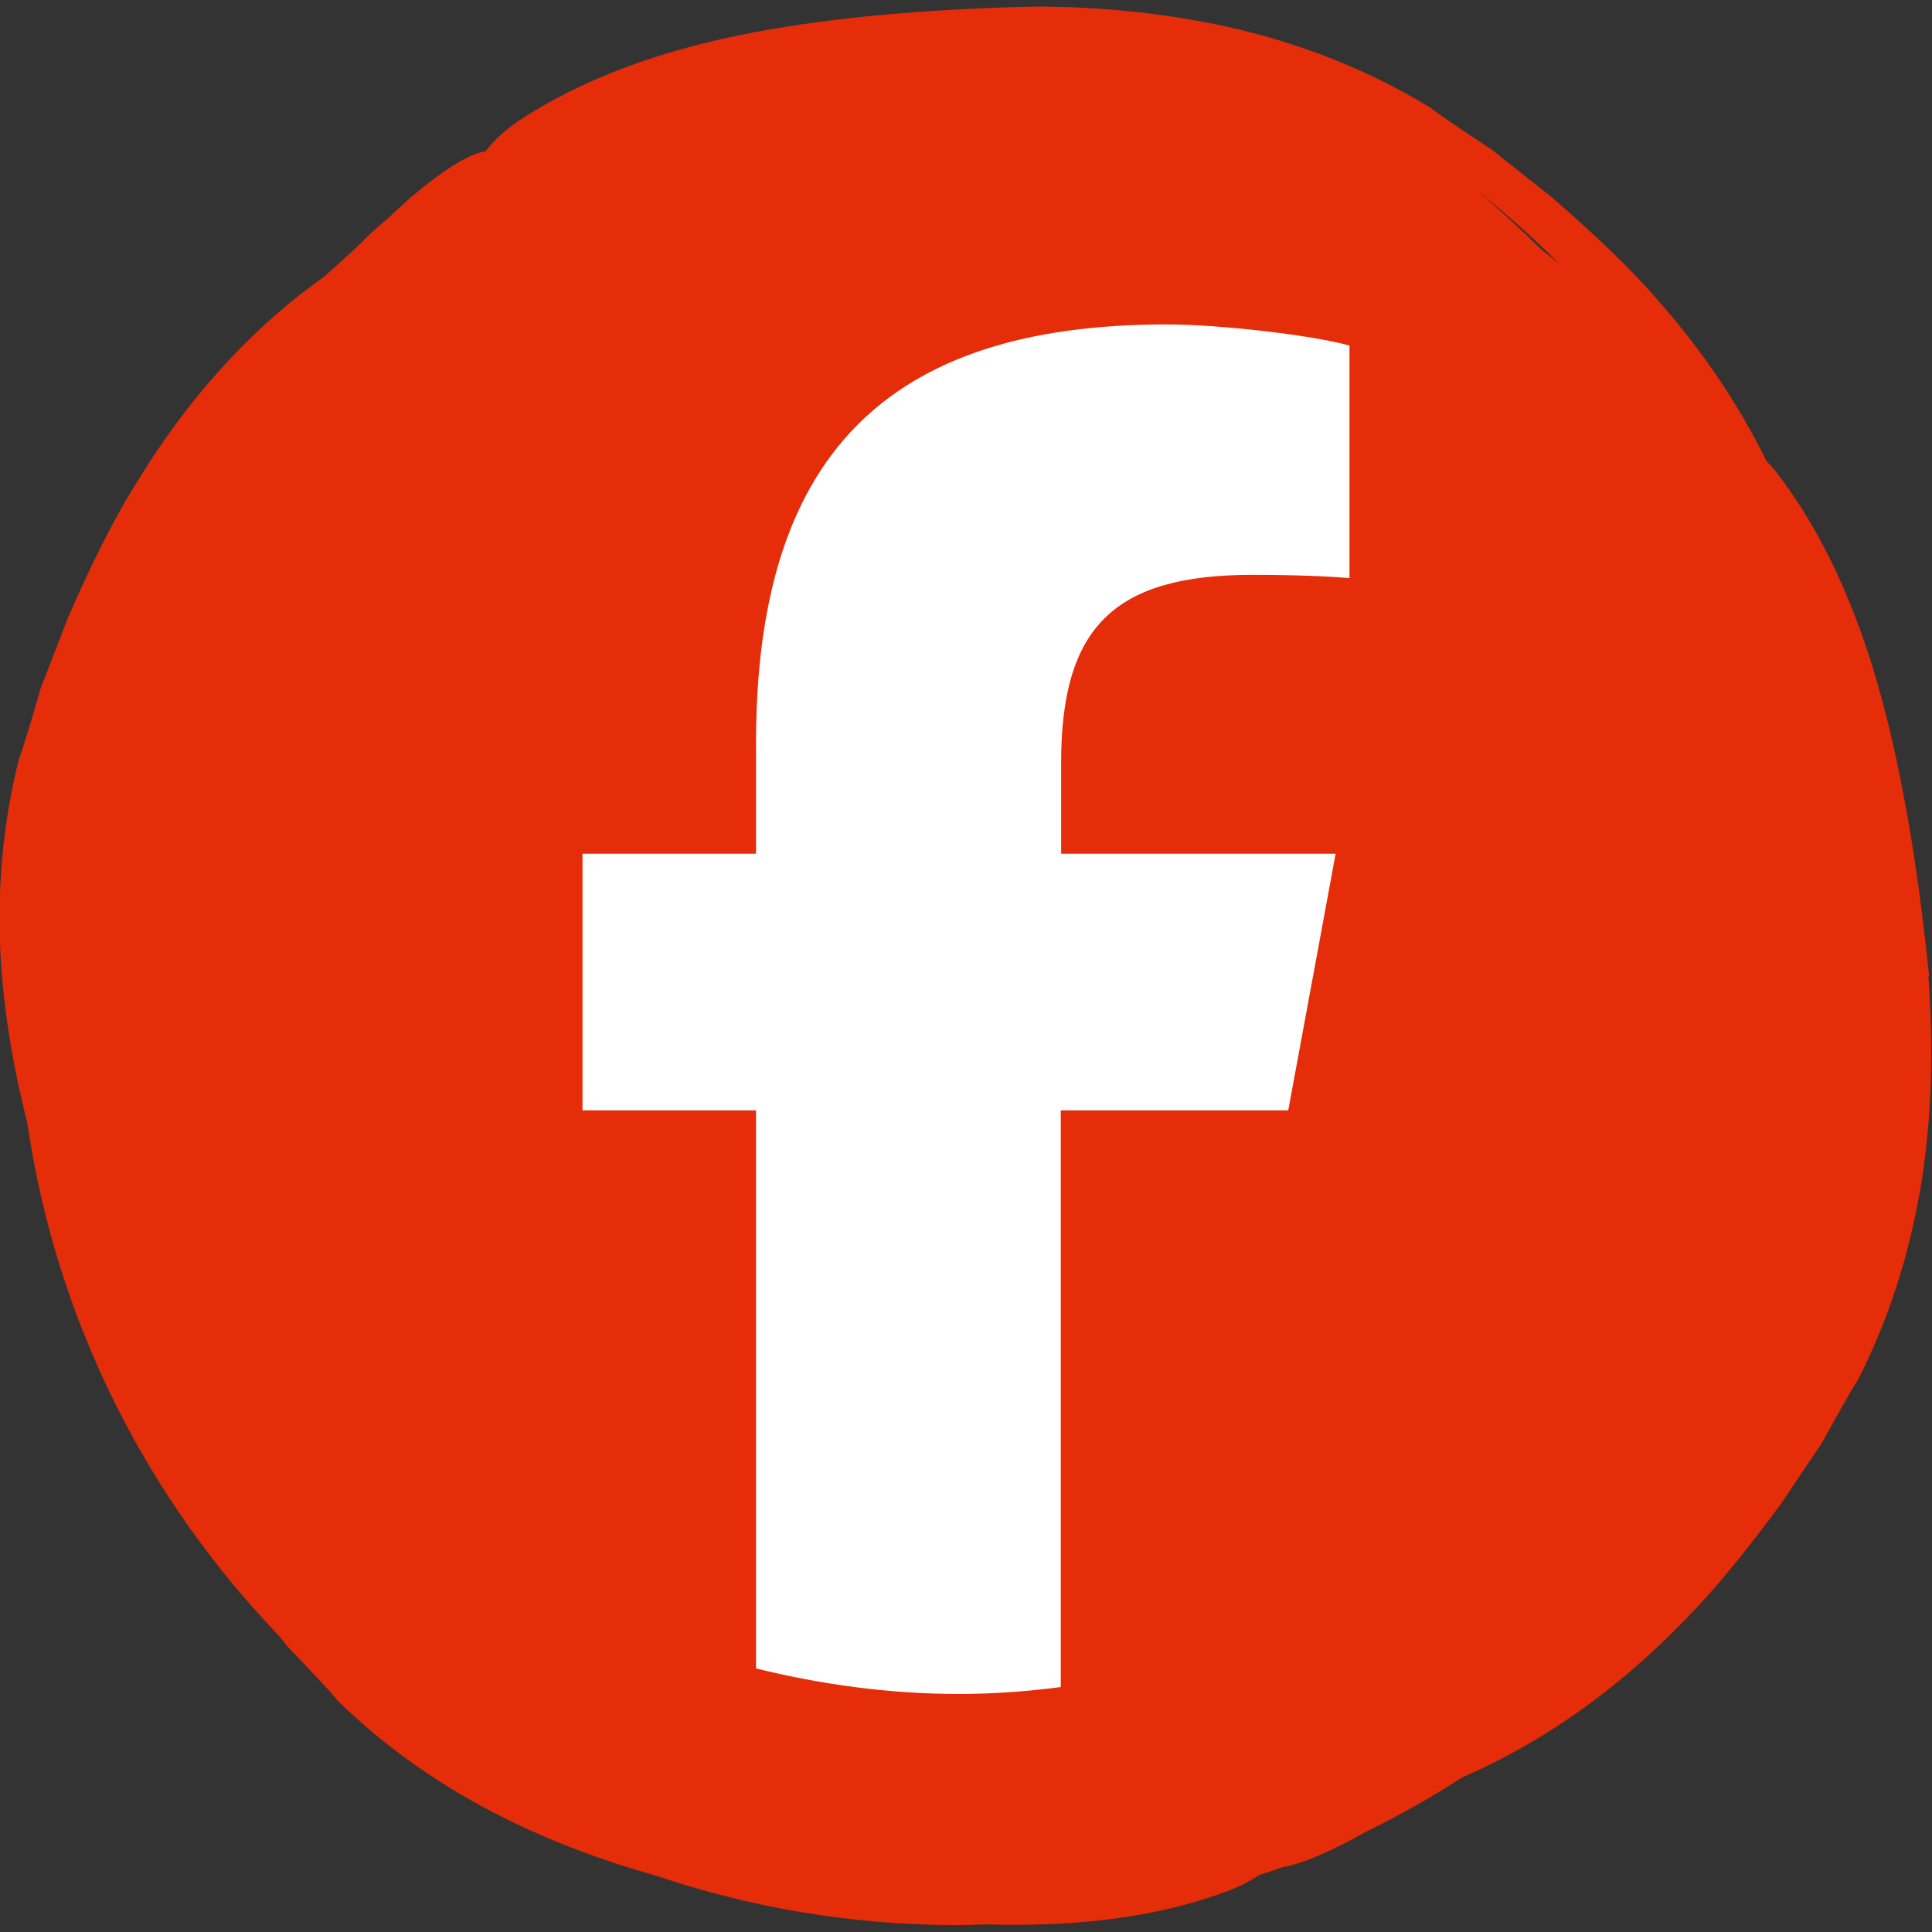
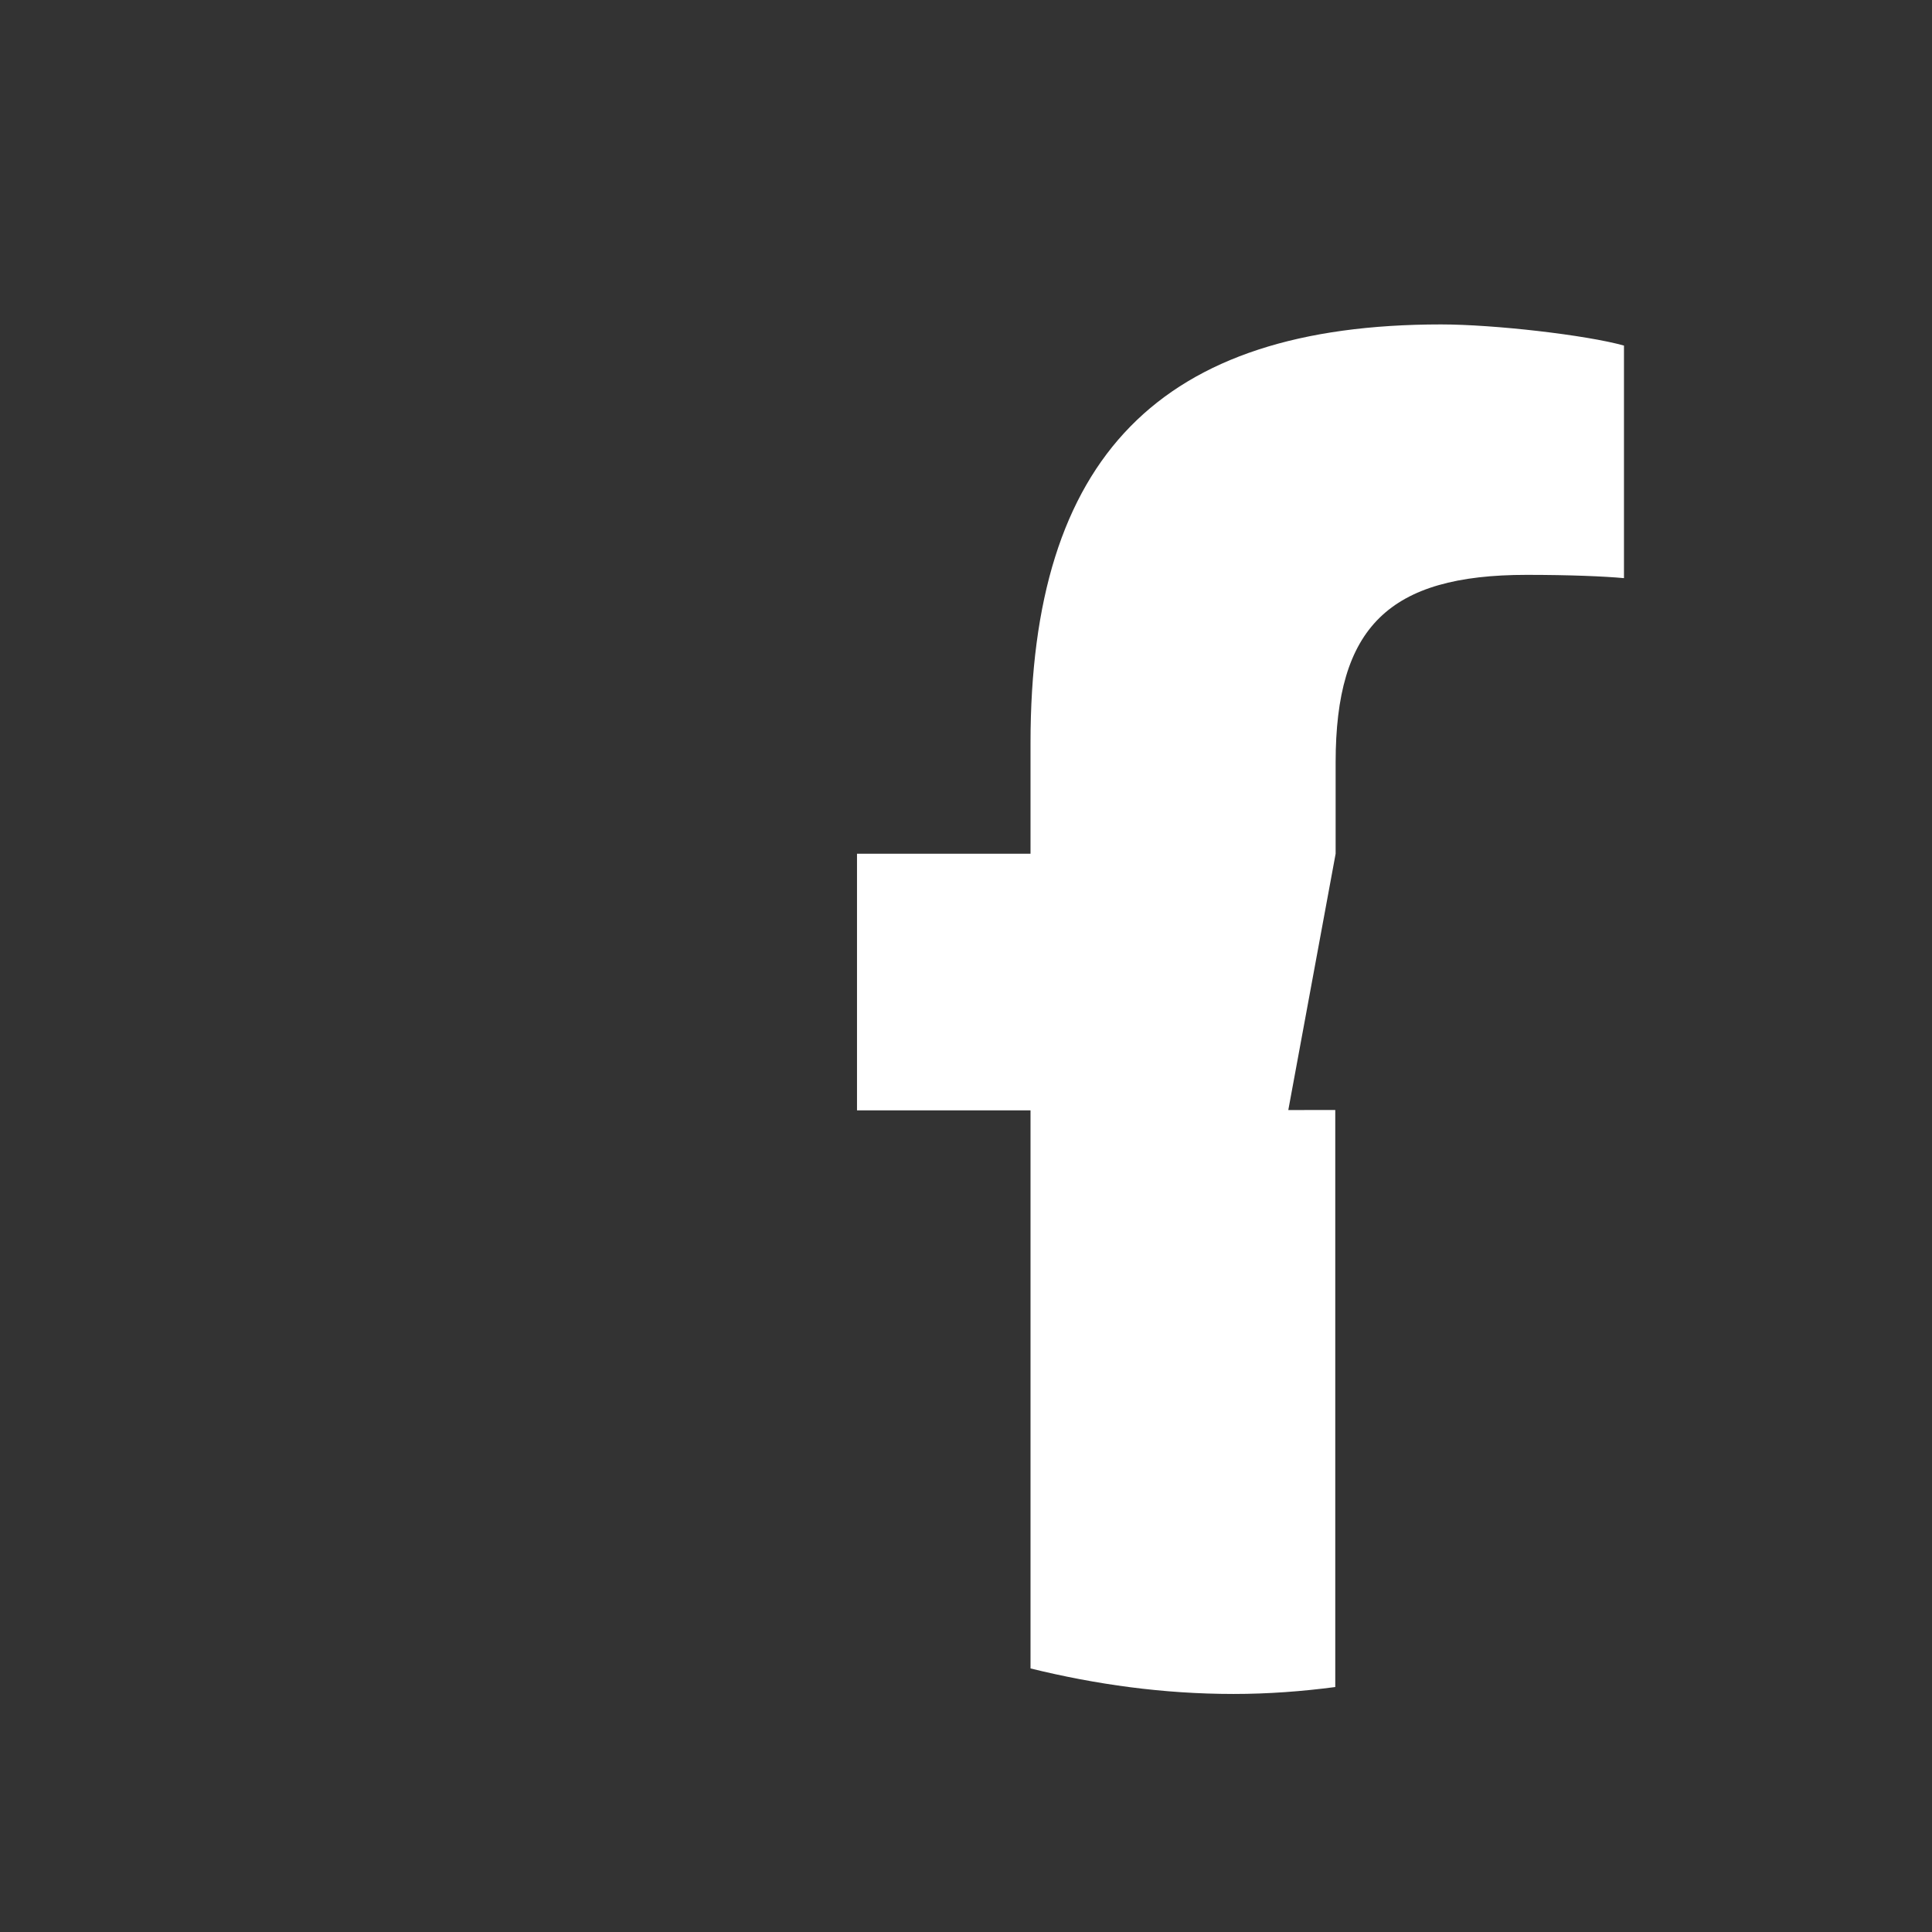
<svg xmlns="http://www.w3.org/2000/svg" id="Layer_1" data-name="Layer 1" viewBox="0 0 53 53">
  <rect x="0" y="0" width="53" height="53" fill="#333333" stroke="none" />
  <defs>
    <style>
      .cls-1 {
        fill: #fff;
      }

      .cls-2 {
        fill: #e52d09;
      }
    </style>
  </defs>
-   <path class="cls-2" d="M52.92,26.78c-.3-2.97-.73-5.5-1.29-7.58-.69-2.57-1.67-4.67-2.94-6.3-.08-.09-.15-.17-.23-.25-.76-1.55-1.76-3.04-3.02-4.46-.71-.82-1.69-1.76-2.92-2.82-.85-.67-1.38-1.09-1.59-1.26-1.05-.69-1.6-1.07-1.65-1.13-1.59-.98-3.35-1.7-5.28-2.17-1.74-.41-3.62-.63-5.62-.63-2.99.07-5.54.3-7.66.7-2.61.49-4.78,1.3-6.5,2.44-.39.27-.68.54-.9.83-.46.07-1.15.5-2.08,1.29-.22.2-.42.38-.6.55-.33.28-.54.47-.63.57-.09.1-.47.45-1.13,1.04-2.03,1.44-3.76,3.36-5.2,5.75-.57.92-1.18,2.13-1.83,3.63-.39,1.01-.63,1.64-.73,1.89-.35,1.21-.55,1.85-.59,1.91-.46,1.81-.63,3.7-.5,5.69.1,1.41.34,2.85.72,4.34.79,5.41,3.27,10.28,6.89,14.05.11.13.19.24.25.31.87.91,1.32,1.4,1.35,1.46,1.33,1.31,2.89,2.4,4.67,3.28,1.25.62,2.61,1.13,4.07,1.54,2.6.88,5.38,1.36,8.27,1.36.27,0,.53-.01.8-.02,2.58.08,4.82-.22,6.7-.94.3-.12.56-.26.79-.41.22-.07.43-.14.65-.22.47-.08,1.11-.34,1.94-.78.12-.07.23-.13.34-.19.91-.44,1.79-.94,2.64-1.49,2.21-.96,4.26-2.4,6.14-4.35.76-.77,1.62-1.82,2.59-3.13.6-.9.98-1.46,1.13-1.68.61-1.1.94-1.68.99-1.73.85-1.66,1.43-3.47,1.75-5.43.28-1.77.34-3.65.19-5.65ZM42.8,7.26c-.16-.14-.33-.27-.5-.4-.56-.55-1.14-1.09-1.74-1.6.78.62,1.53,1.29,2.24,2Z" />
-   <path class="cls-1" d="M29.1,30.46h6.24l1.3-7.04h-7.53v-2.5c0-3.72,1.46-5.15,5.24-5.15,1.18,0,2.13.04,2.67.09v-6.38c-1.04-.29-3.56-.58-5.02-.58-7.71,0-11.26,3.64-11.26,11.48v3.04h-4.76v7.04h4.76v15.31c1.79.44,3.64.7,5.57.7.95,0,1.88-.07,2.79-.19v-15.83Z" />
+   <path class="cls-1" d="M29.1,30.46h6.24l1.3-7.04v-2.5c0-3.72,1.46-5.15,5.24-5.15,1.18,0,2.13.04,2.67.09v-6.38c-1.04-.29-3.56-.58-5.02-.58-7.71,0-11.26,3.64-11.26,11.48v3.04h-4.76v7.04h4.76v15.31c1.79.44,3.64.7,5.57.7.95,0,1.88-.07,2.79-.19v-15.83Z" />
</svg>